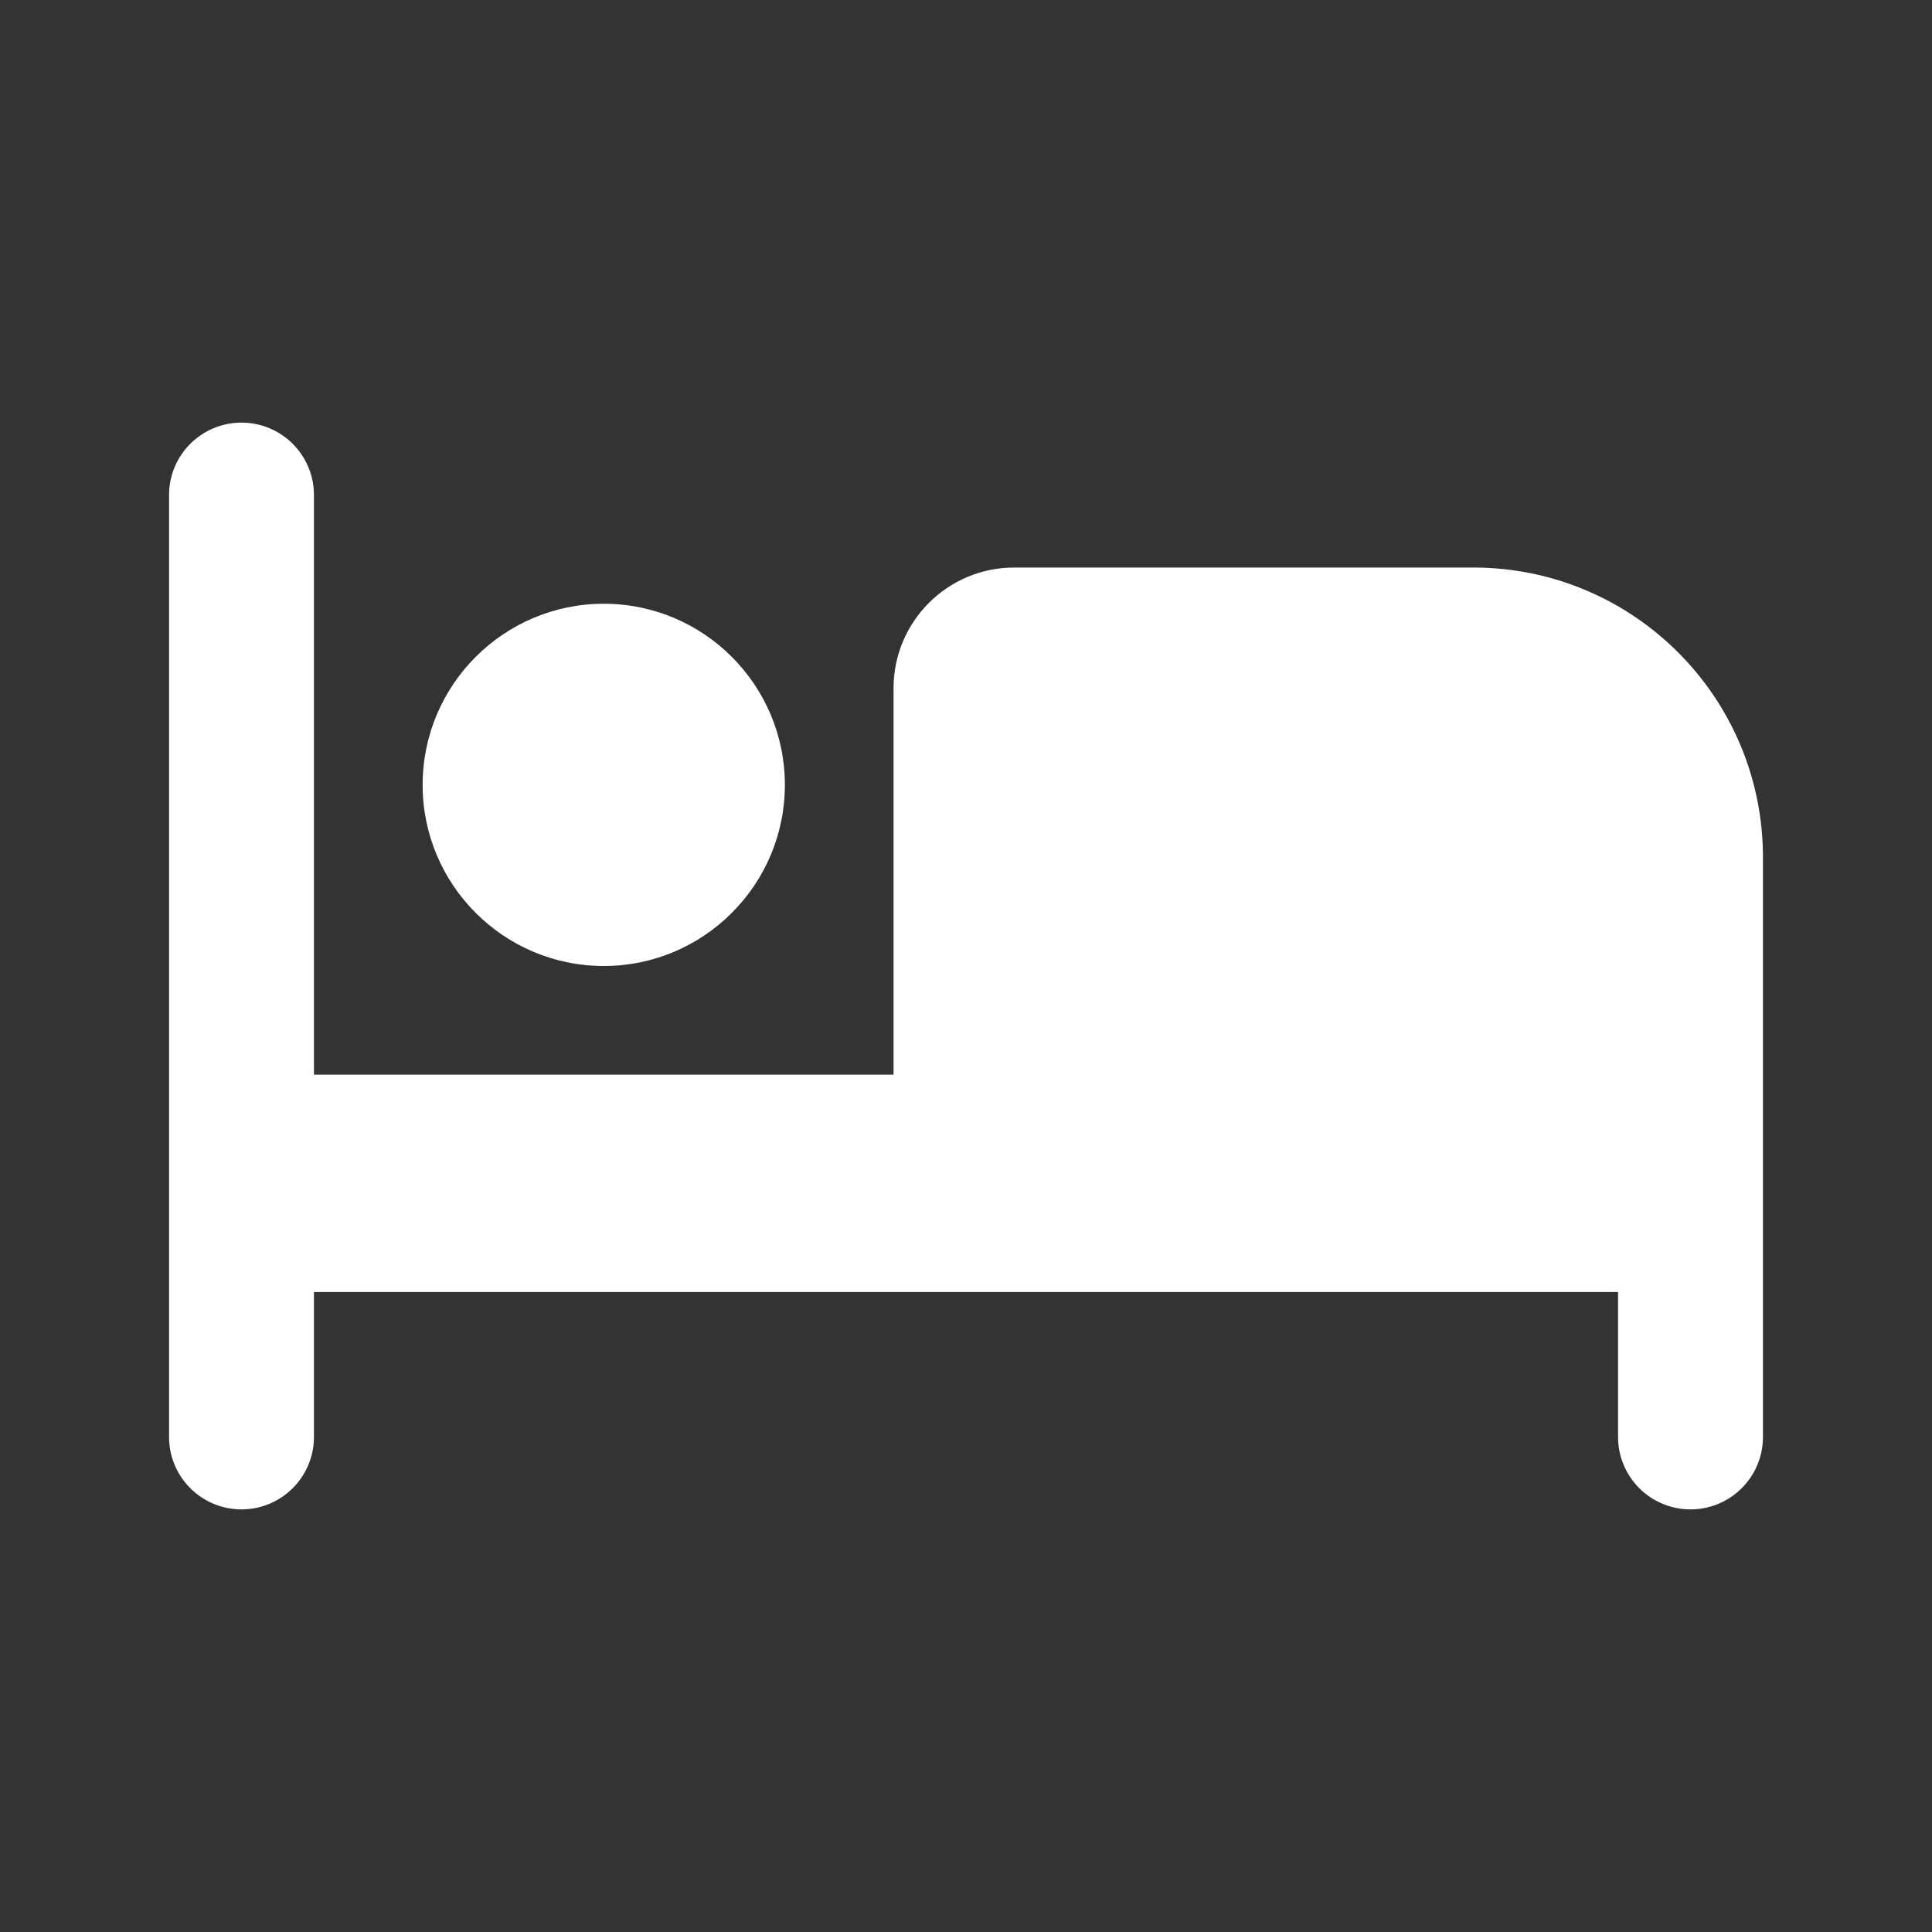
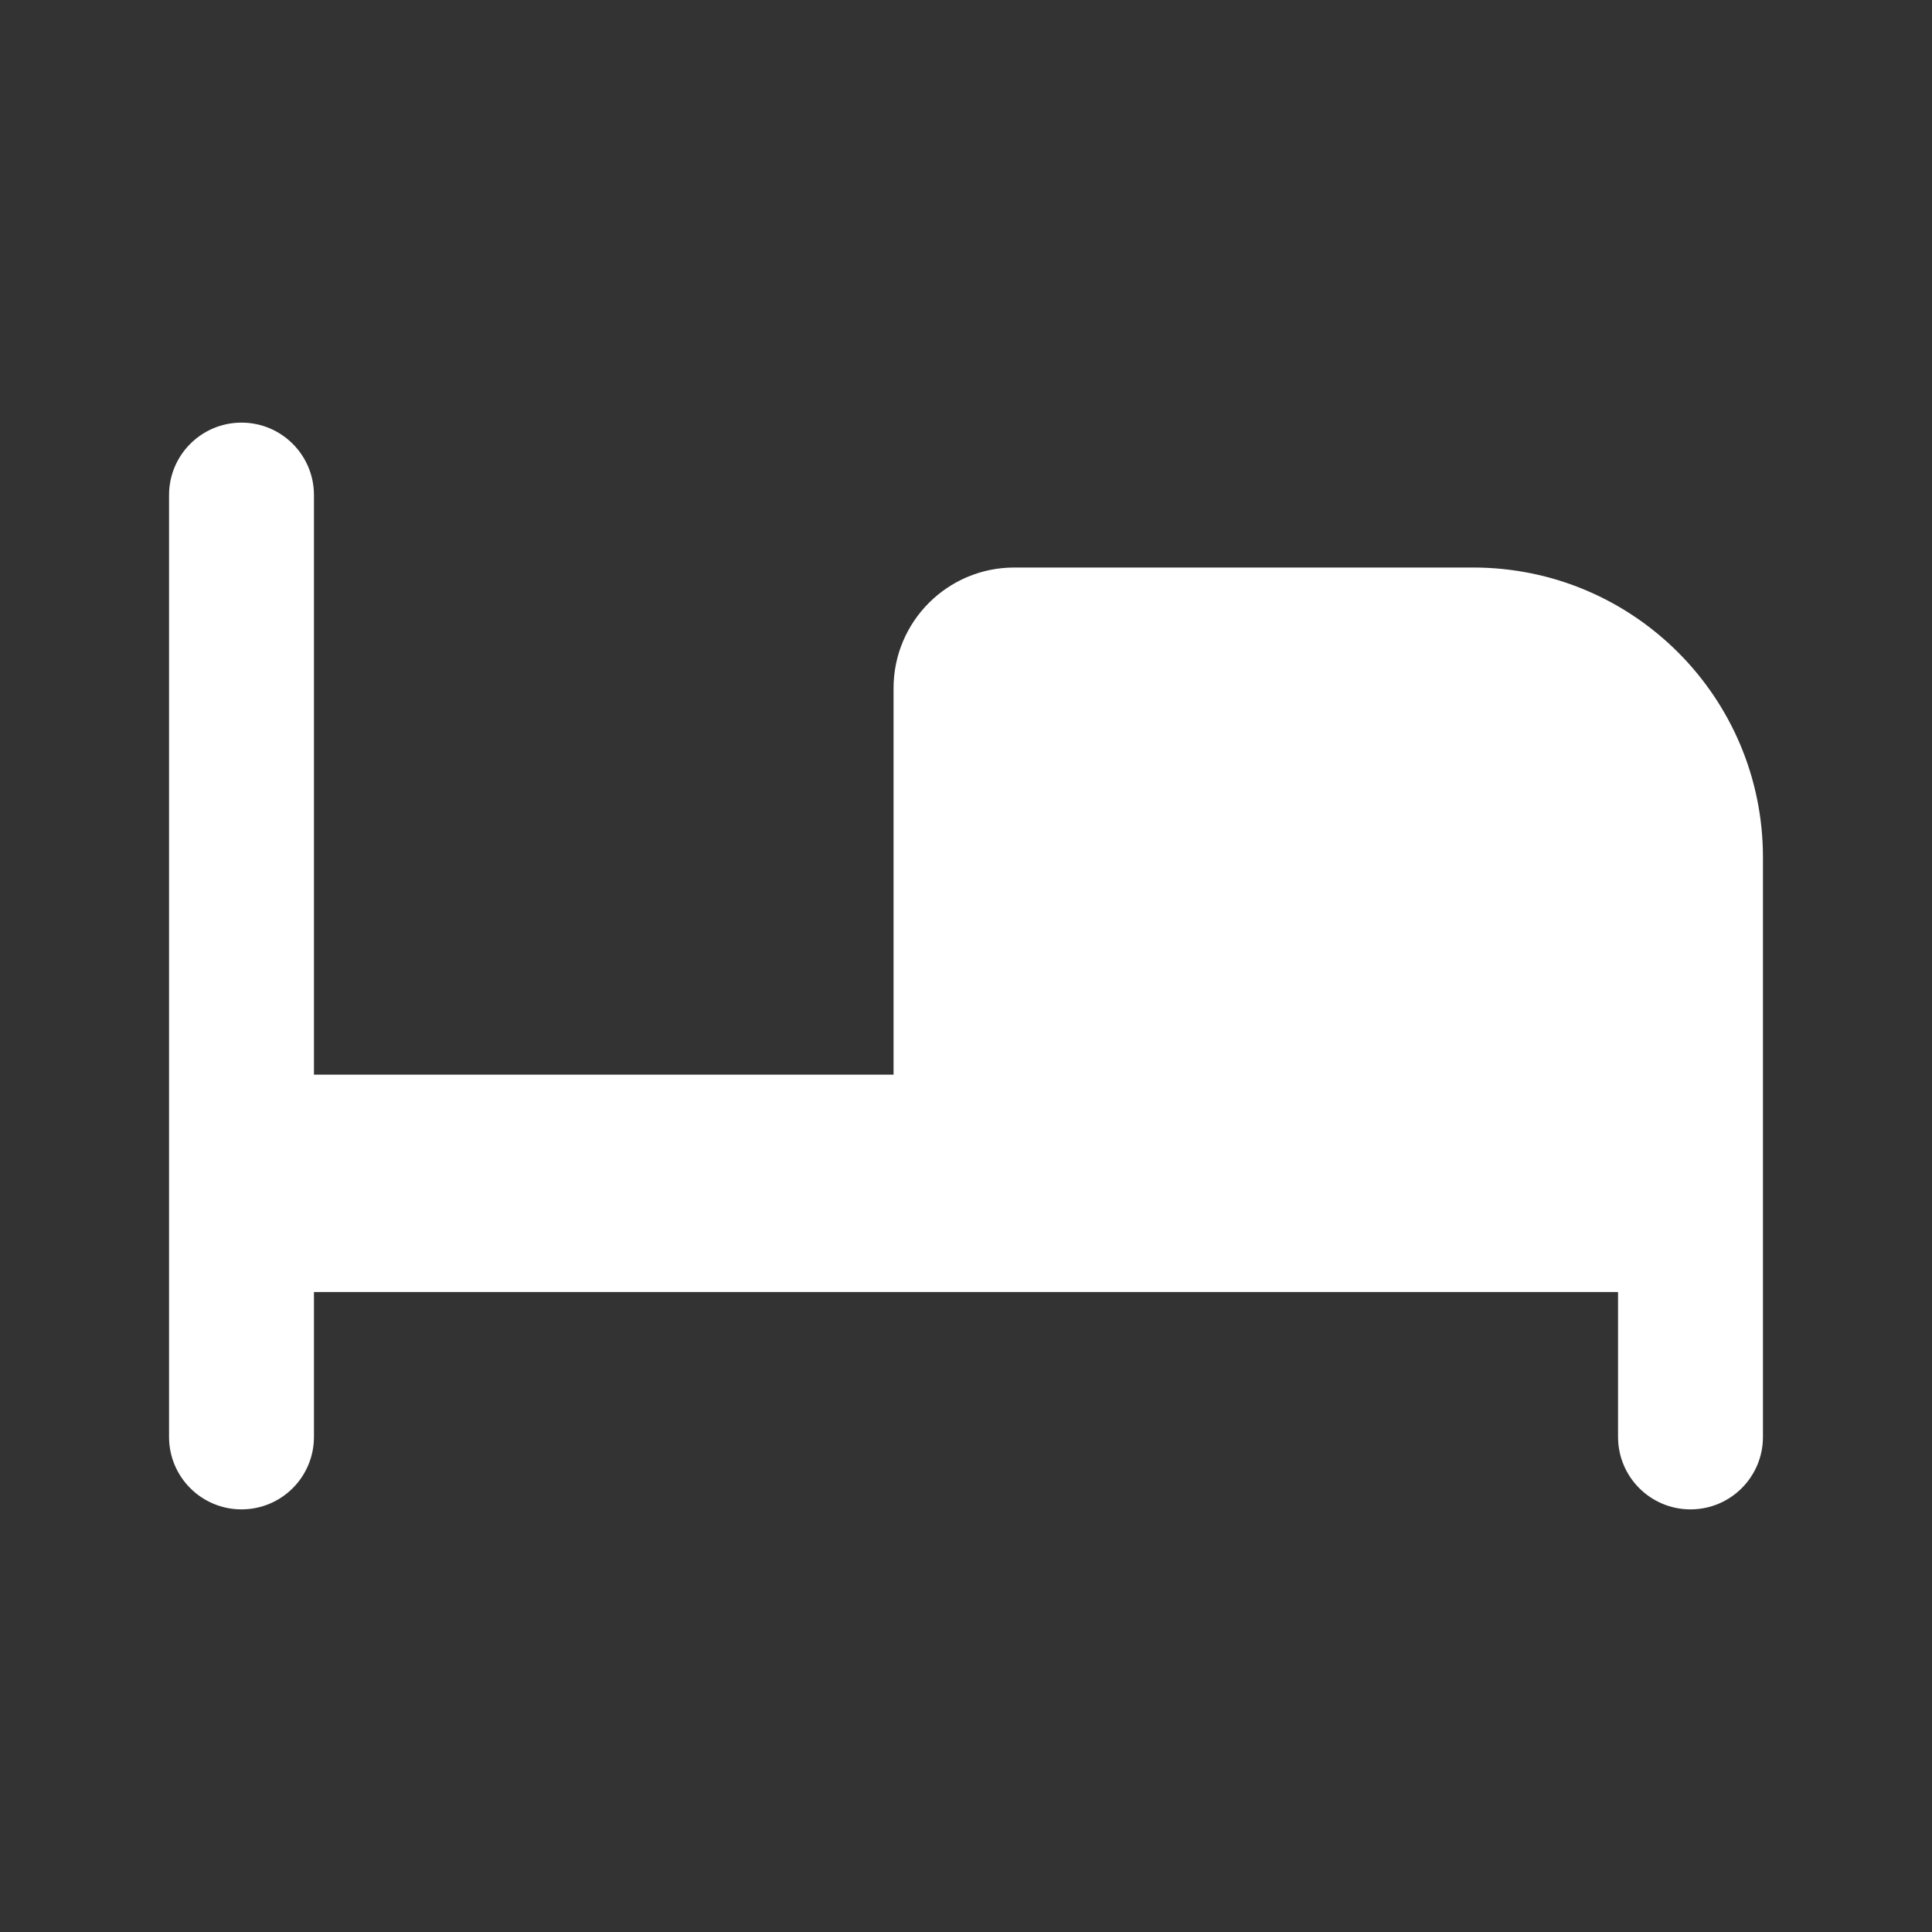
<svg xmlns="http://www.w3.org/2000/svg" width="32" height="32" viewBox="0 0 32 32" fill="none">
  <rect x="0" y="0" width="32" height="32" fill="#333333" stroke="none" />
-   <path d="M10 16C11.655 16 13 14.655 13 13C13 11.345 11.655 10 10 10C8.345 10 7 11.345 7 13C7 14.655 8.345 16 10 16Z" fill="white" />
  <path d="M24.4 9.4H16.8C15.695 9.4 14.8 10.295 14.8 11.4V17.8H5.2V8.2C5.2 7.537 4.663 7 4 7C3.337 7 2.8 7.537 2.8 8.2V23.8C2.8 24.463 3.337 25 4 25C4.663 25 5.2 24.463 5.2 23.8V21.4H26.8V23.8C26.8 24.463 27.337 25 28 25C28.663 25 29.2 24.463 29.2 23.8V14.2C29.2 11.548 27.052 9.4 24.4 9.4Z" fill="white" />
</svg>